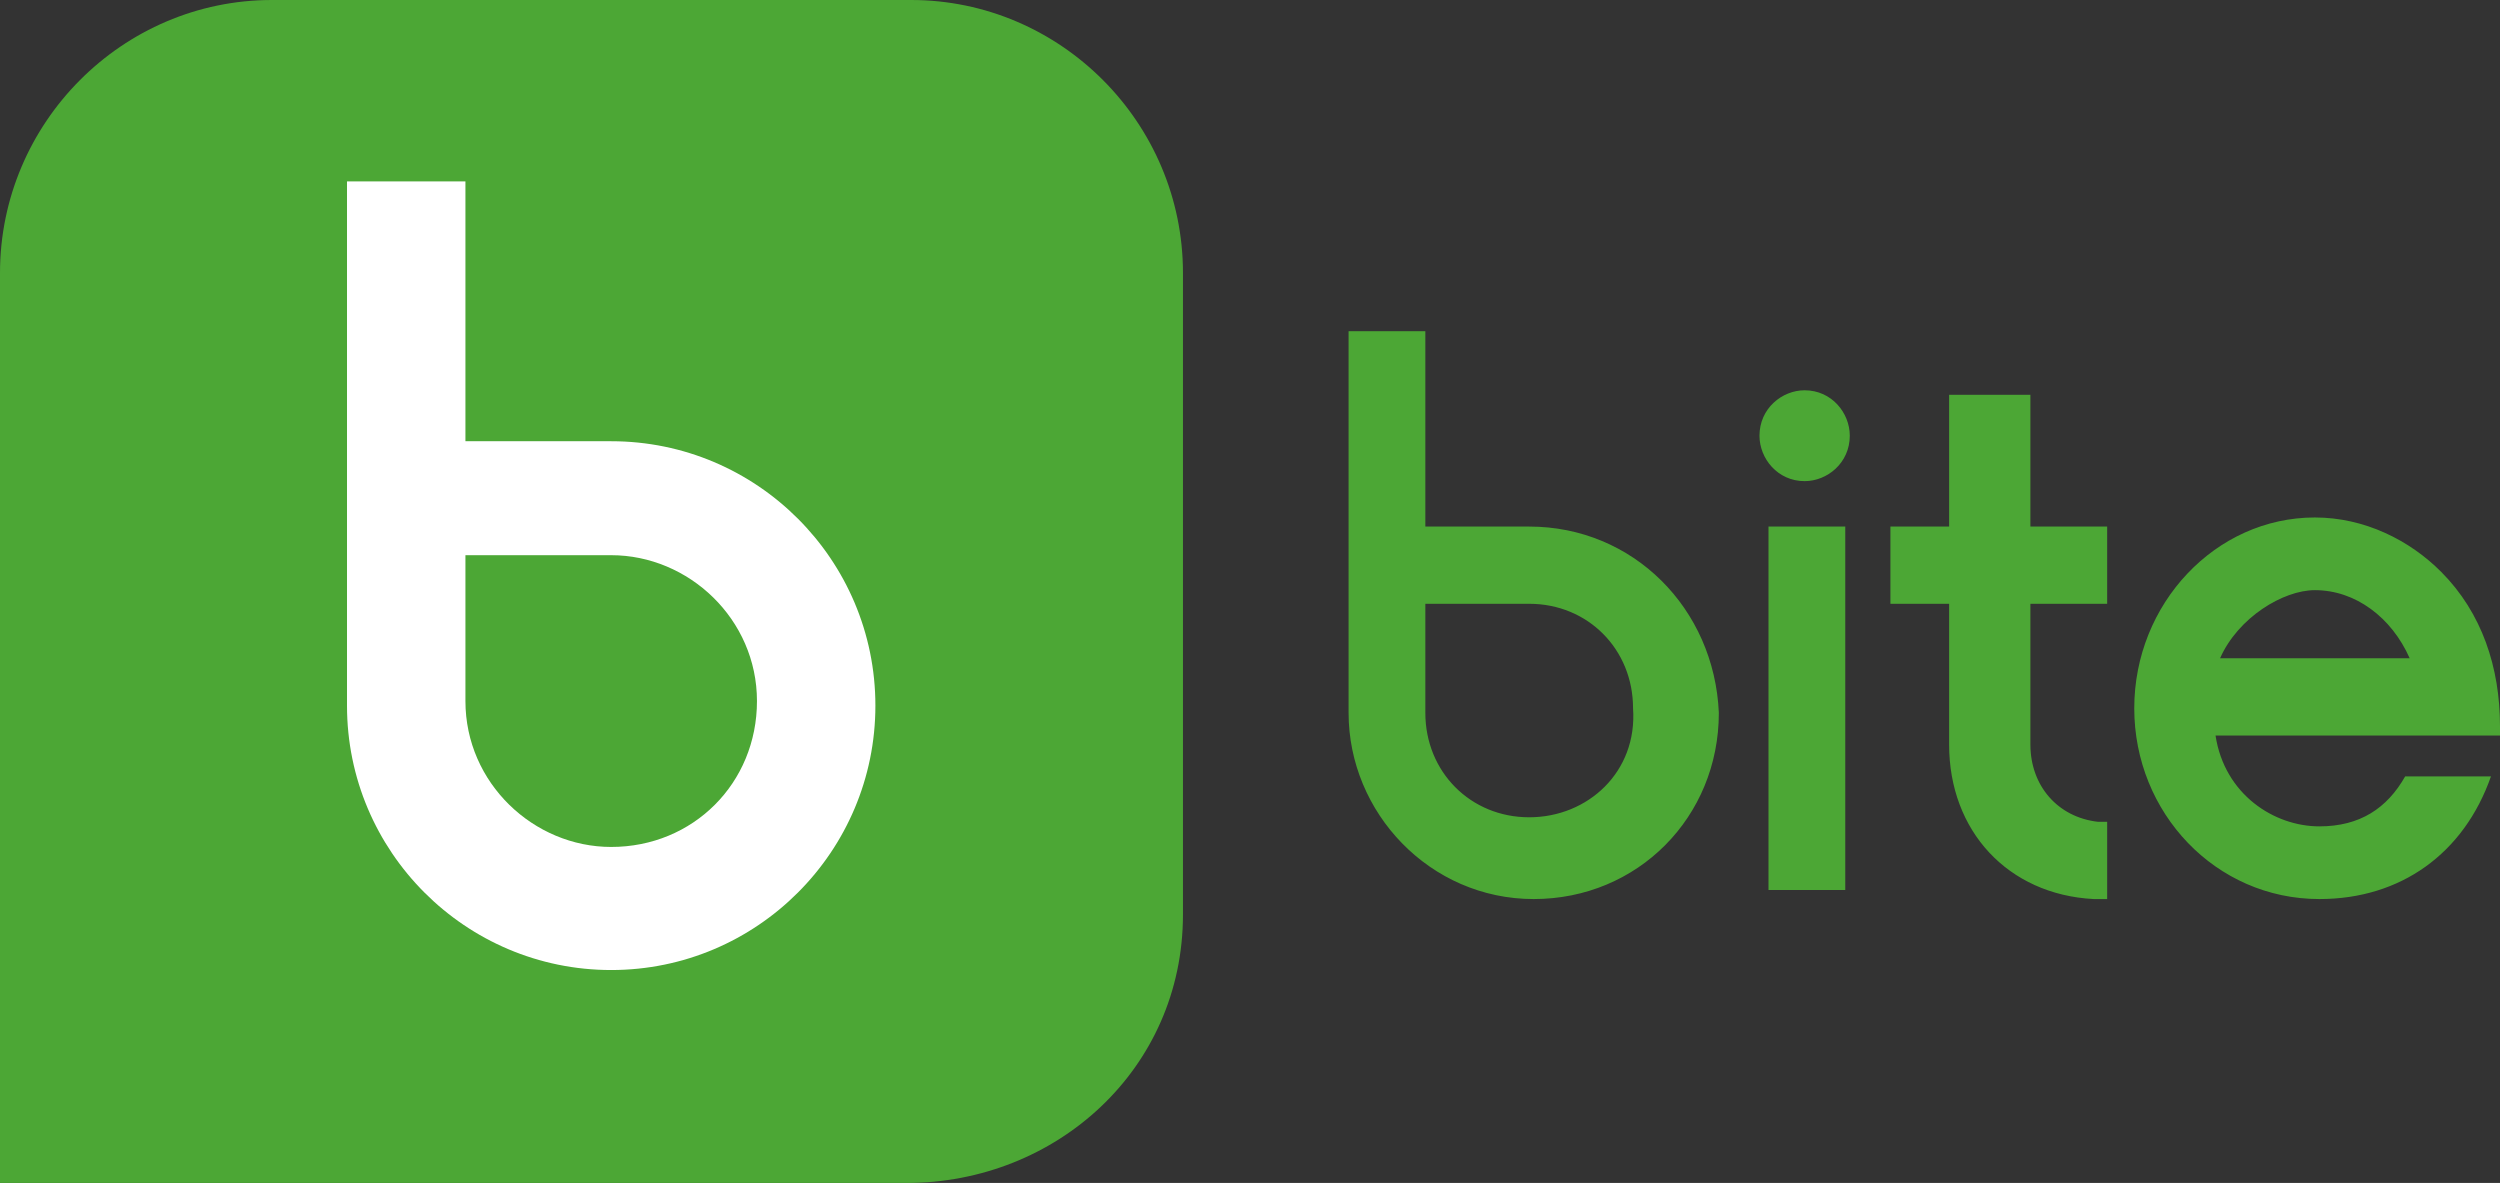
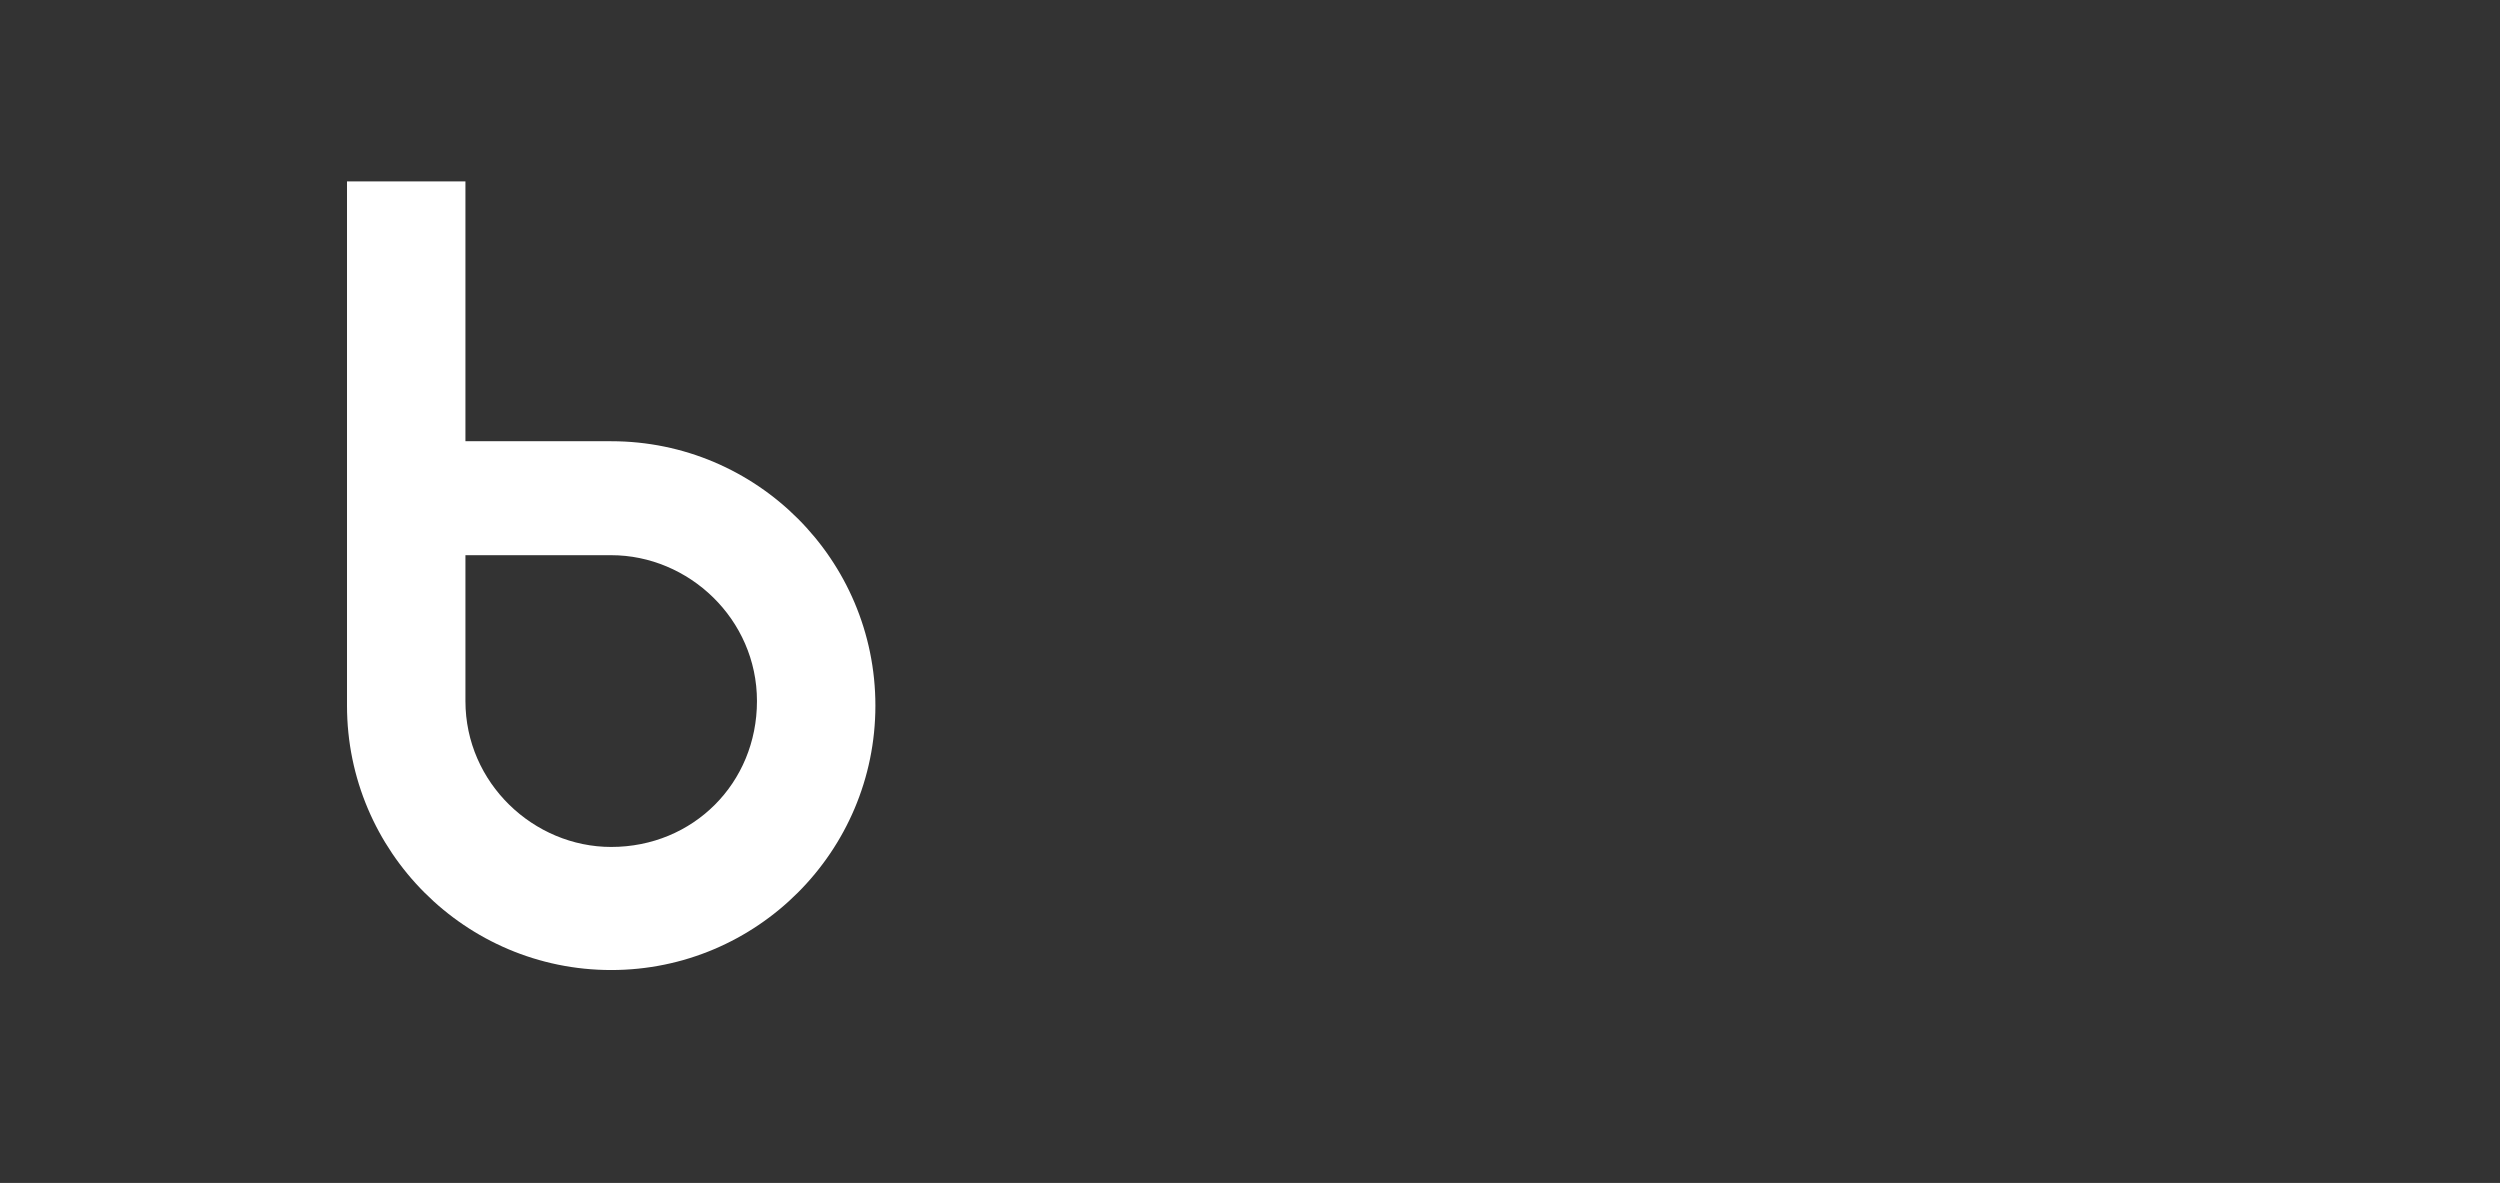
<svg xmlns="http://www.w3.org/2000/svg" width="317" height="150" viewBox="0 0 317 150" fill="none">
  <rect x="0" y="0" width="317" height="150" fill="#333333" stroke="none" />
-   <path d="M114.943 150H0V34.615C0 15.577 15.517 0 34.483 0H115.517C134.483 0 150 15.577 150 34.615V115.962C150 135.577 133.908 150 114.943 150Z" fill="#4CA735" />
  <path d="M77.5 107.393C67.681 107.393 59.017 99.301 59.017 88.896V70.399H77.5C87.319 70.399 95.983 78.491 95.983 88.896C95.983 99.301 87.897 107.393 77.5 107.393ZM77.5 55.948H59.017V23H44V89.474C44 107.971 59.017 123 77.5 123C95.983 123 111 107.971 111 89.474C111 70.977 95.983 55.948 77.5 55.948Z" fill="white" />
-   <path d="M256.882 50.064H247.149V66.768H239.706V76.56H247.149V94.416C247.149 105.36 254.592 113.424 265.471 114H267.188V104.208H266.043C260.89 103.632 257.455 99.6 257.455 94.416V76.56H267.188V66.768H257.455V50.064H256.882ZM233.98 66.768H224.247V112.848H233.98V66.768ZM228.827 49.488C225.965 49.488 223.102 51.792 223.102 55.248C223.102 58.128 225.392 61.008 228.827 61.008C231.69 61.008 234.553 58.704 234.553 55.248C234.553 52.368 232.263 49.488 228.827 49.488ZM293.525 74.832C298.678 74.832 303.259 78.288 305.549 83.472H281.502C283.792 78.288 289.518 74.832 293.525 74.832ZM304.976 98.448C302.686 102.48 299.251 104.784 294.098 104.784C288.373 104.784 282.075 100.752 280.929 93.264H317V92.112C317 84.624 314.71 77.712 309.557 72.528C305.549 68.496 299.824 65.616 293.525 65.616C280.929 65.616 270.624 76.56 270.624 89.808C270.624 103.056 280.929 114 294.098 114C304.404 114 312.42 108.24 315.855 98.448H304.976ZM193.902 103.632C186.459 103.632 180.733 97.872 180.733 90.384V76.56H193.902C201.345 76.56 207.071 82.32 207.071 89.808C207.643 97.872 201.345 103.632 193.902 103.632ZM193.902 66.768H180.733V42H171V90.384C171 103.056 181.306 114 194.475 114C207.643 114 217.949 103.632 217.949 90.384C217.376 77.136 207.071 66.768 193.902 66.768Z" fill="#4CA735" />
</svg>